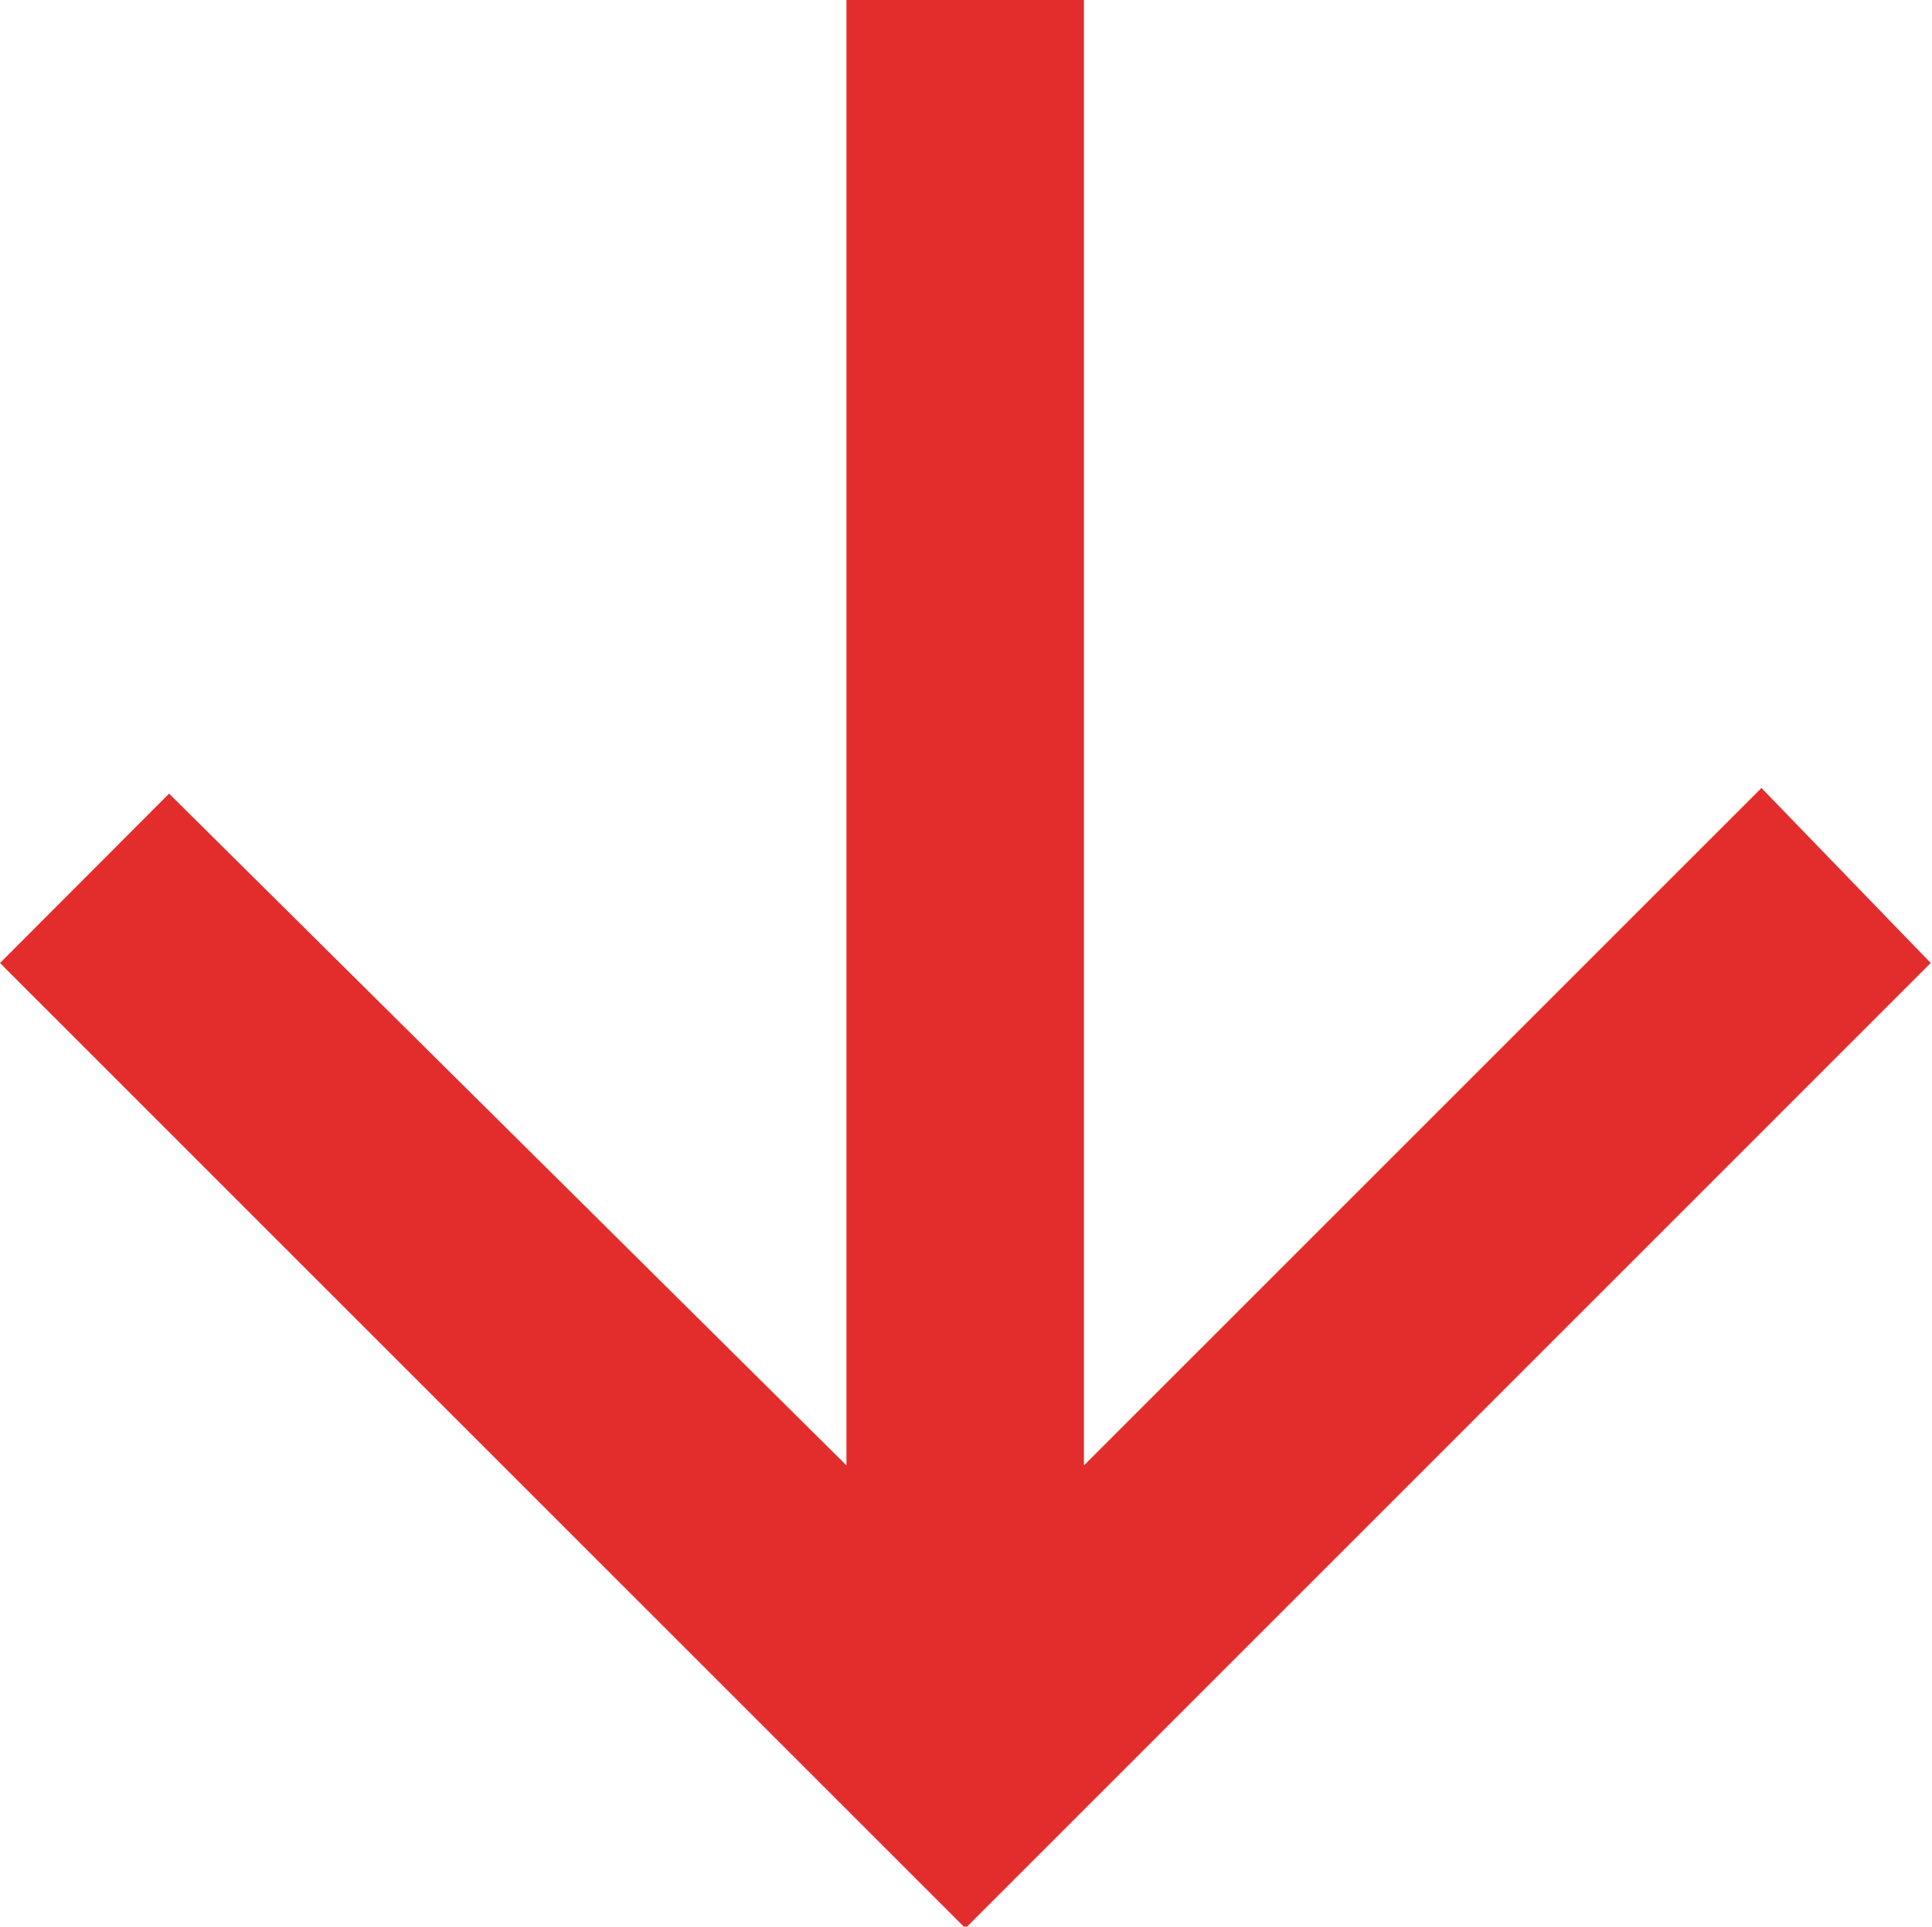
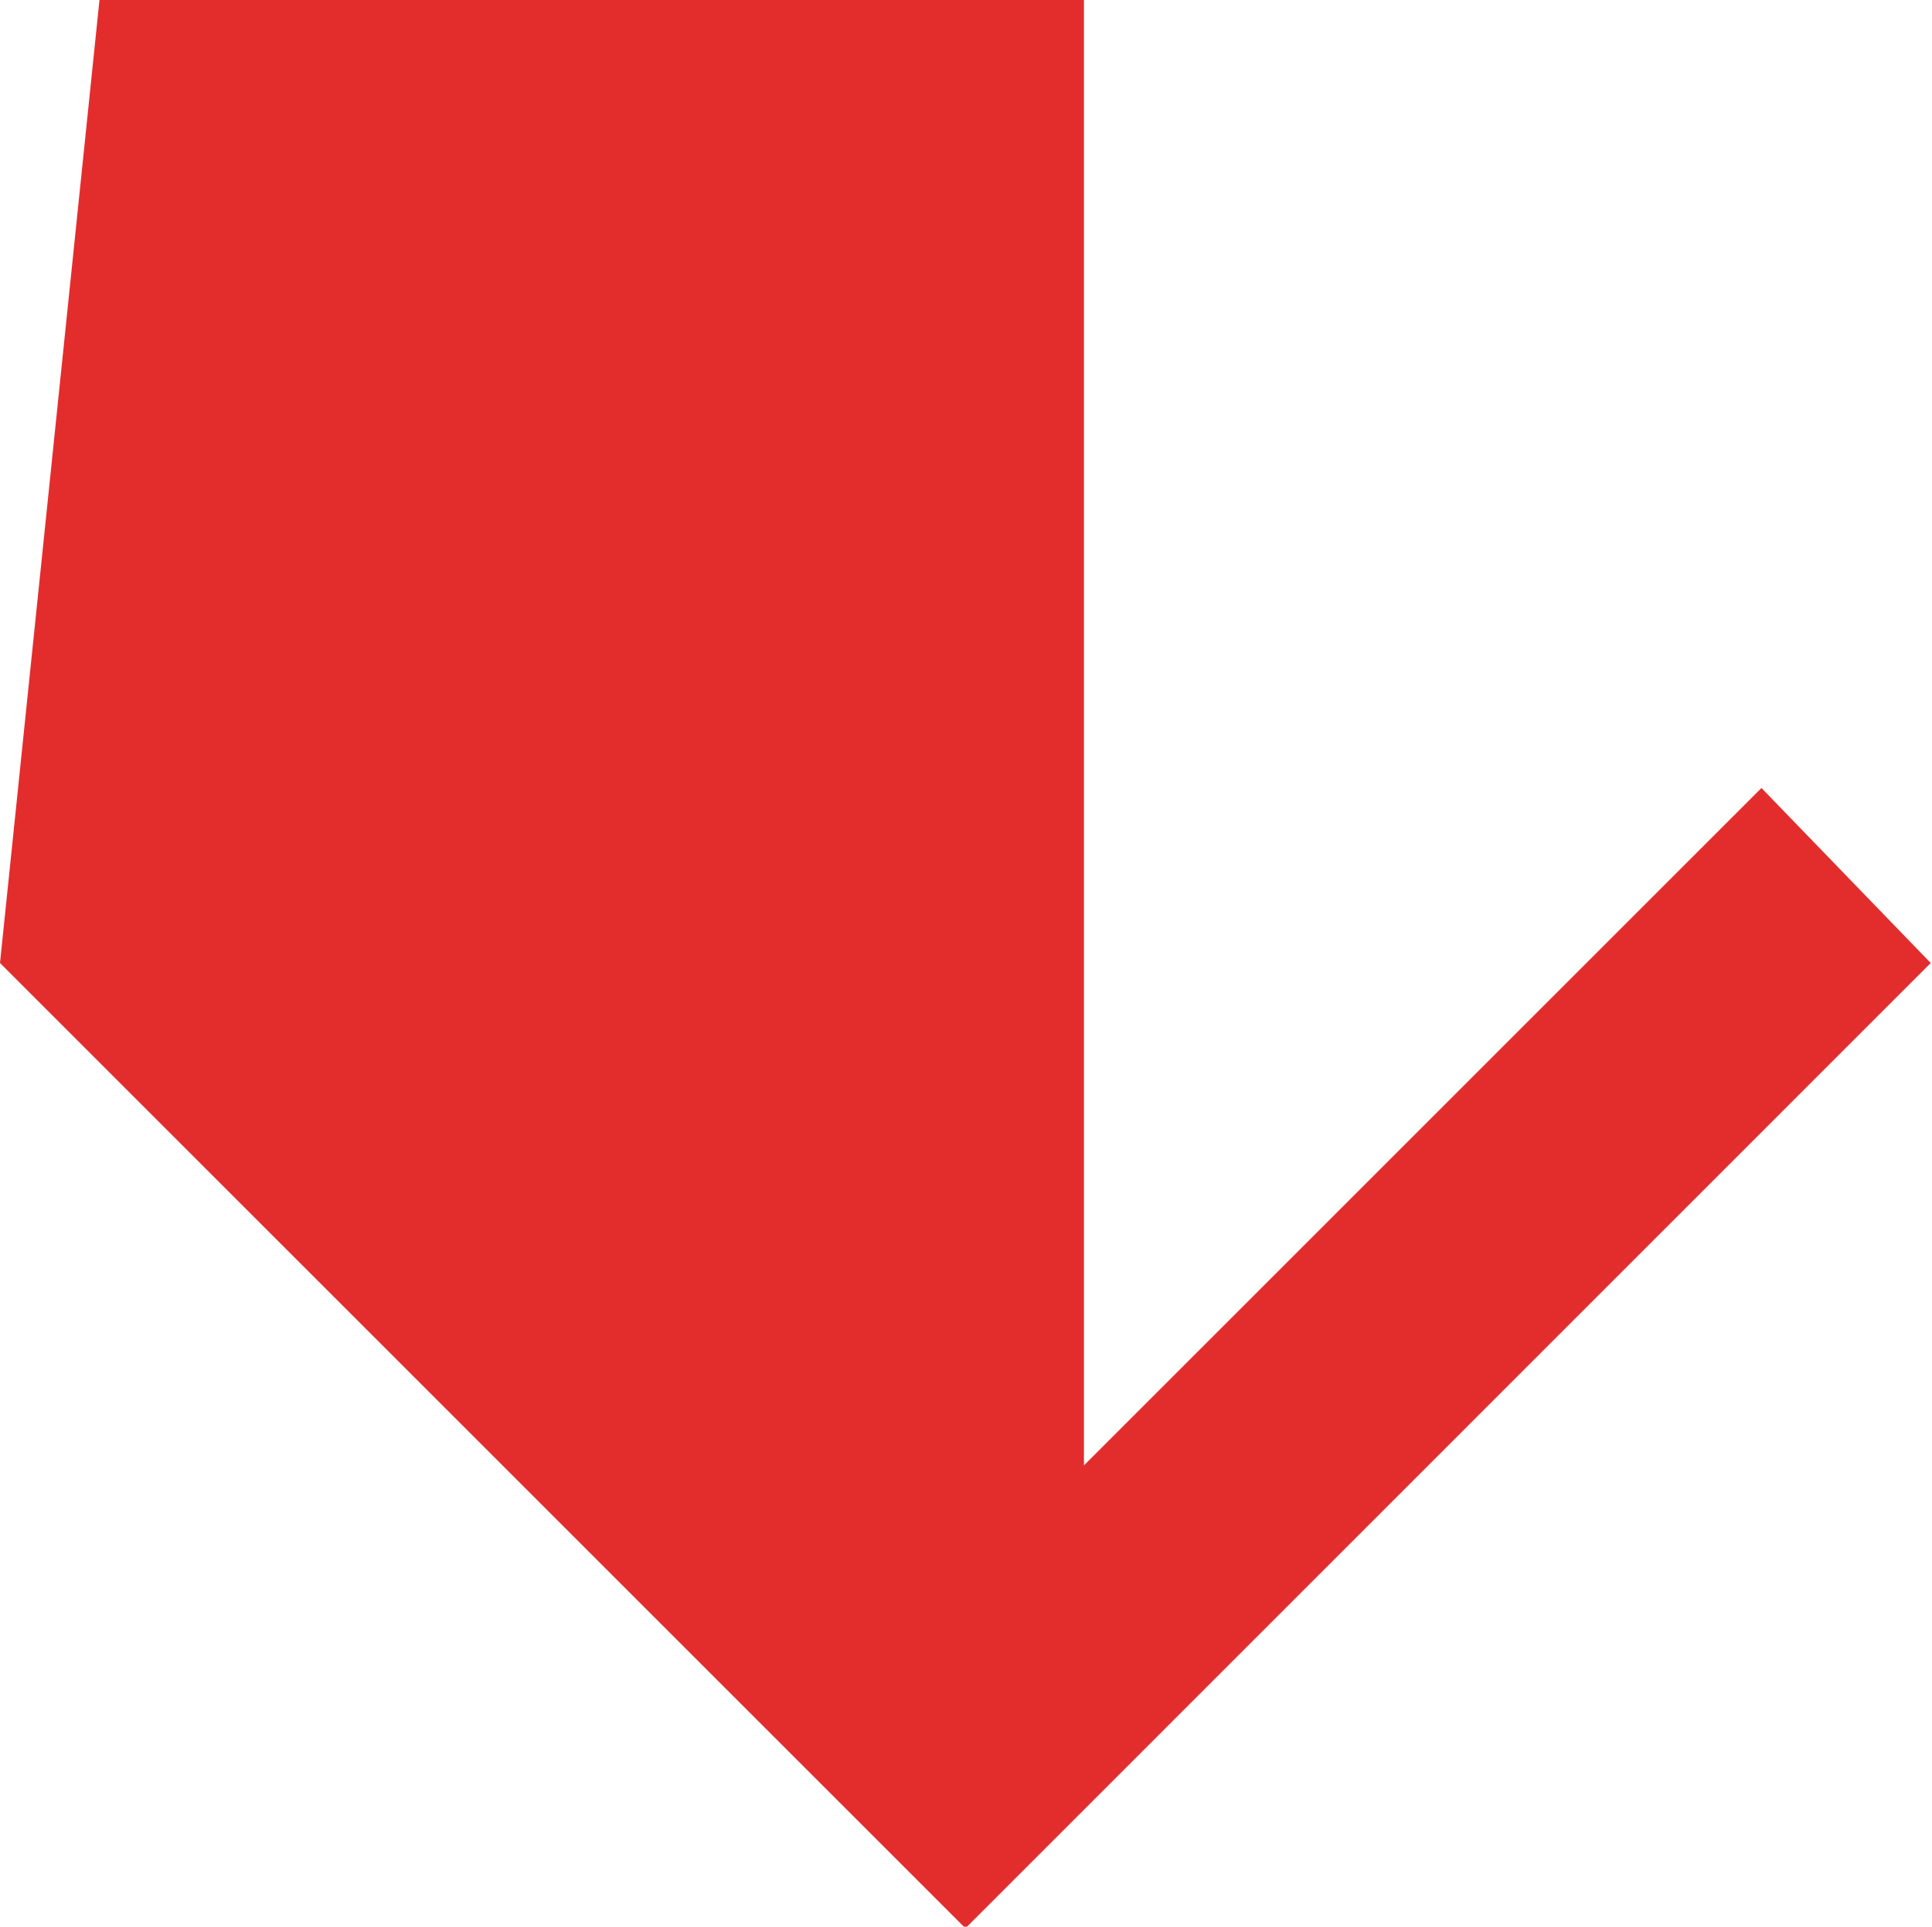
<svg xmlns="http://www.w3.org/2000/svg" width="12.031" height="12" viewBox="0 0 12.031 12">
  <defs>
    <style>
      .cls-1 {
        fill: #e32d2d;
        fill-rule: evenodd;
      }
    </style>
  </defs>
-   <path id="arrow-down" class="cls-1" d="M816.271,657.267v9.141l-4.218-4.184L811,663.279l6.012,6.012,6.011-6.012-1.054-1.09-4.219,4.219v-9.141h-1.477Z" transform="translate(-811 -657.281)" />
+   <path id="arrow-down" class="cls-1" d="M816.271,657.267l-4.218-4.184L811,663.279l6.012,6.012,6.011-6.012-1.054-1.09-4.219,4.219v-9.141h-1.477Z" transform="translate(-811 -657.281)" />
</svg>